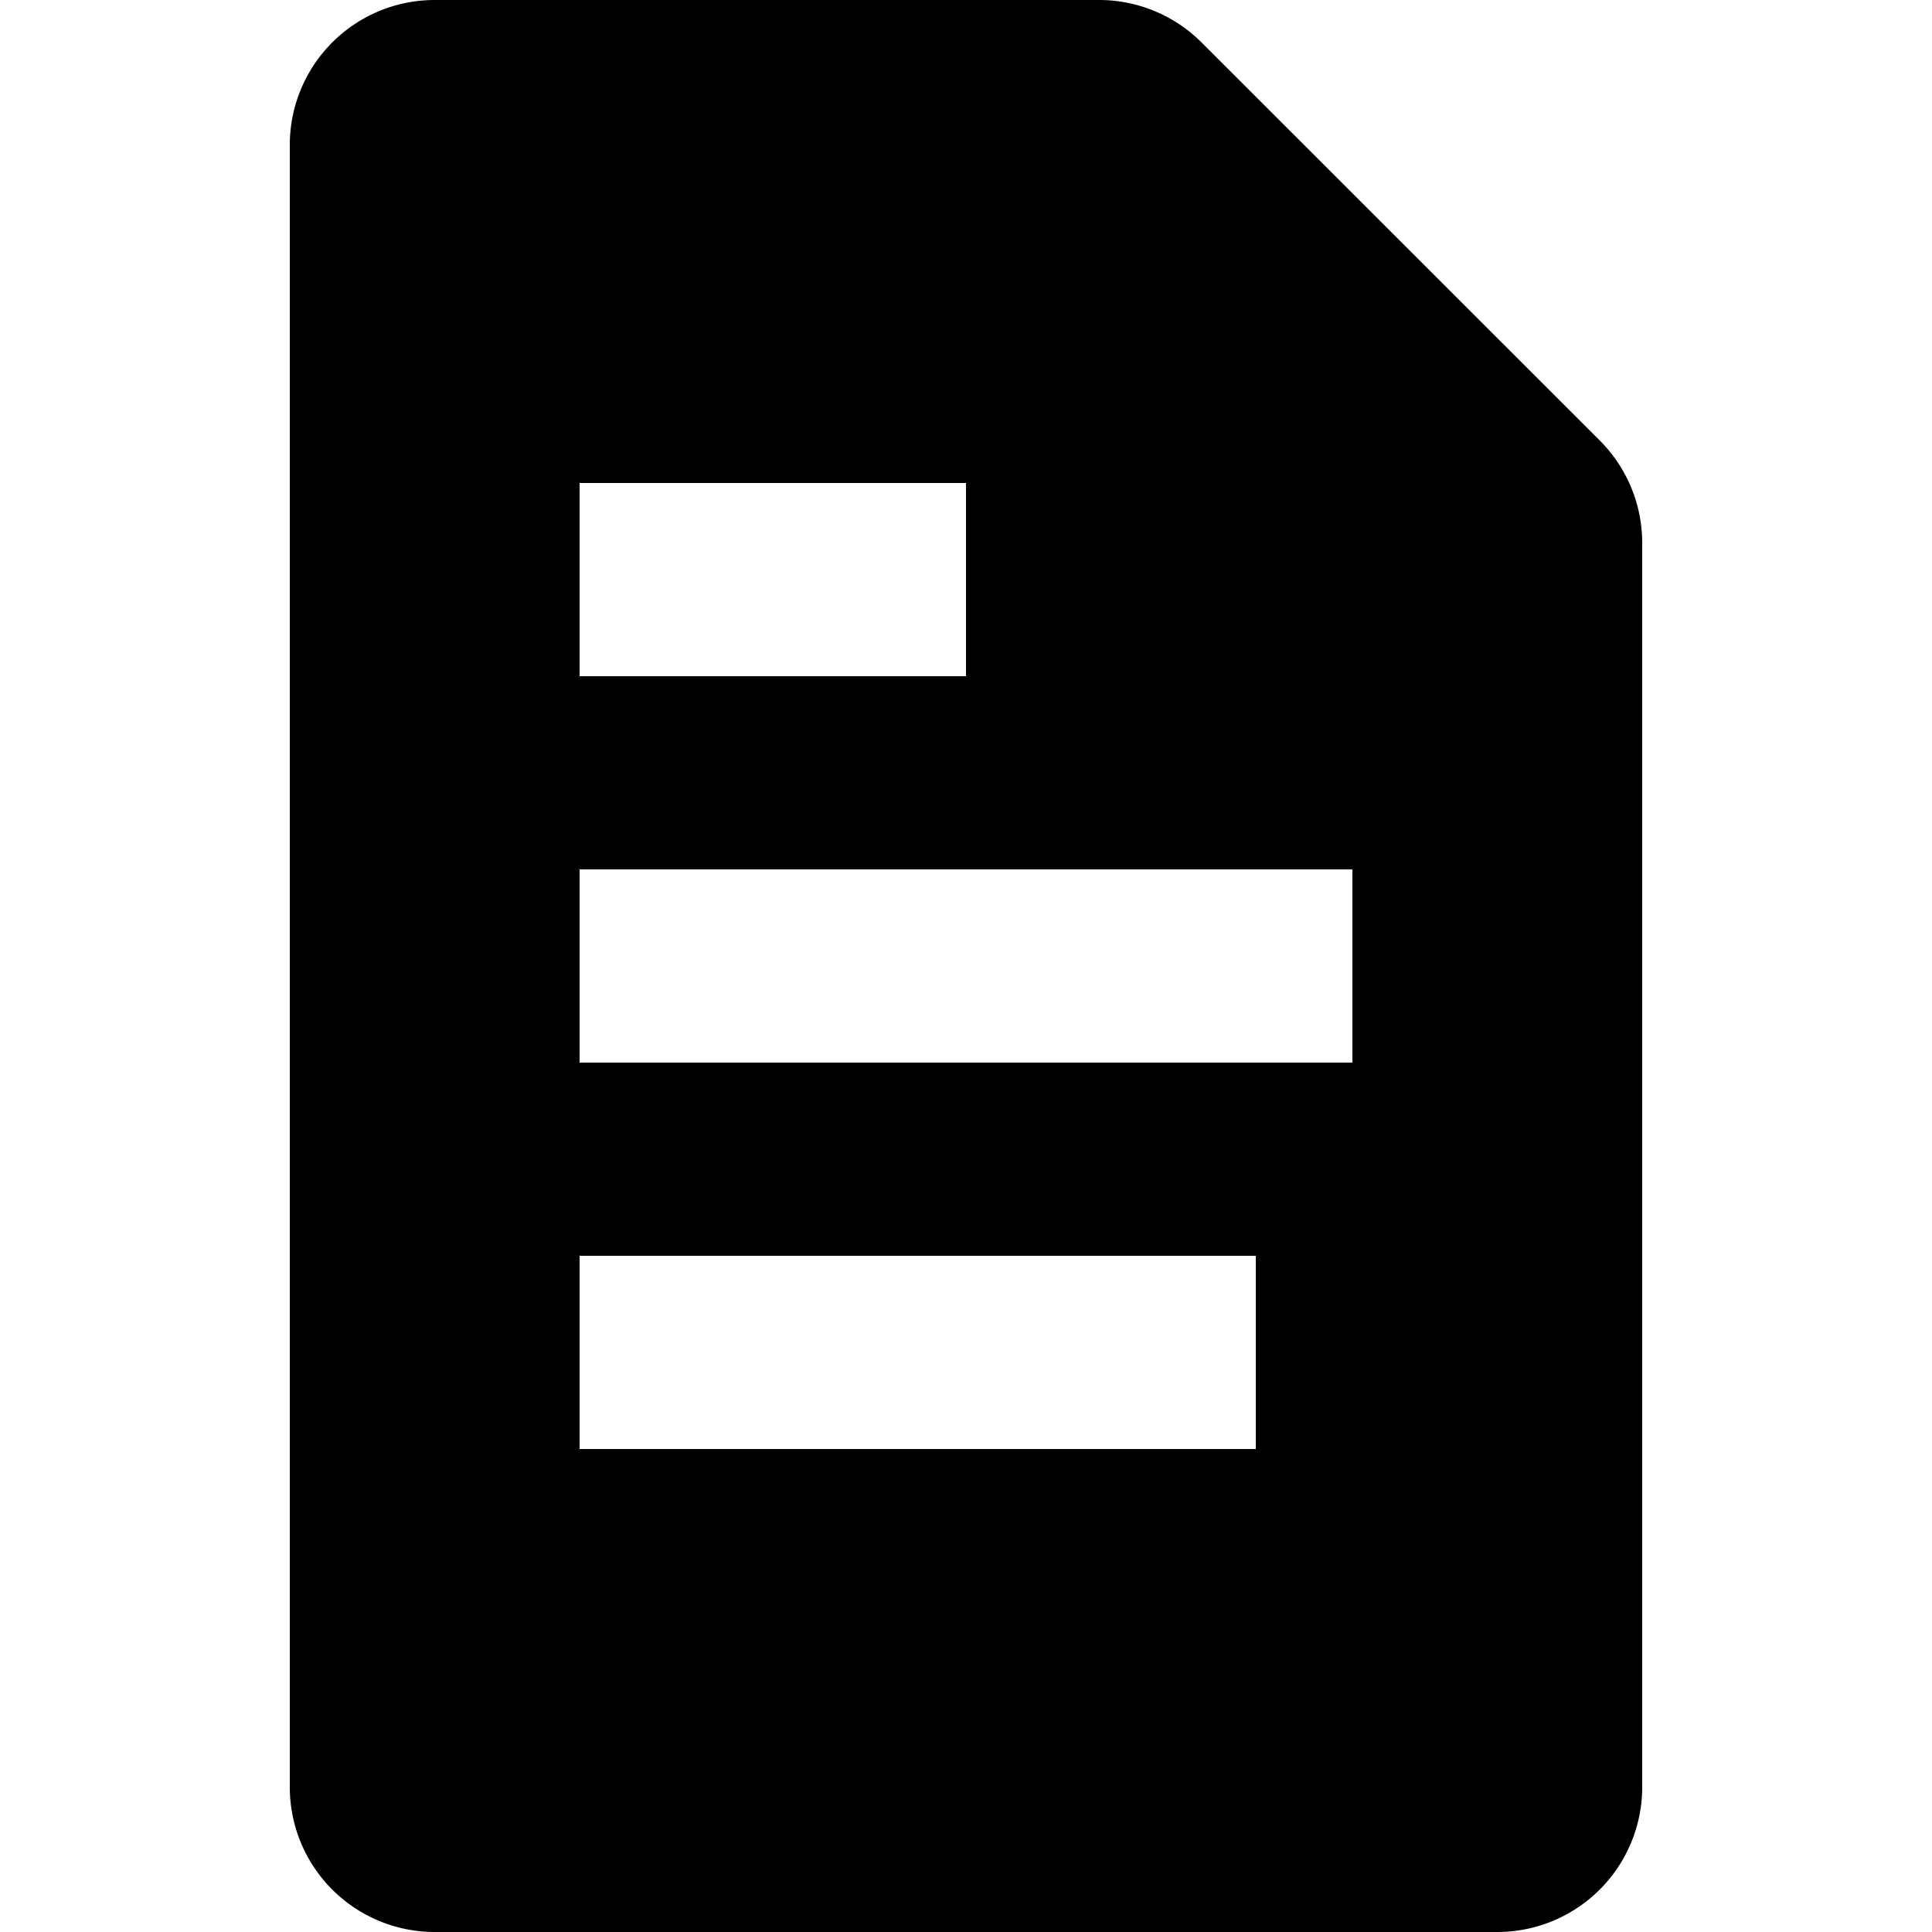
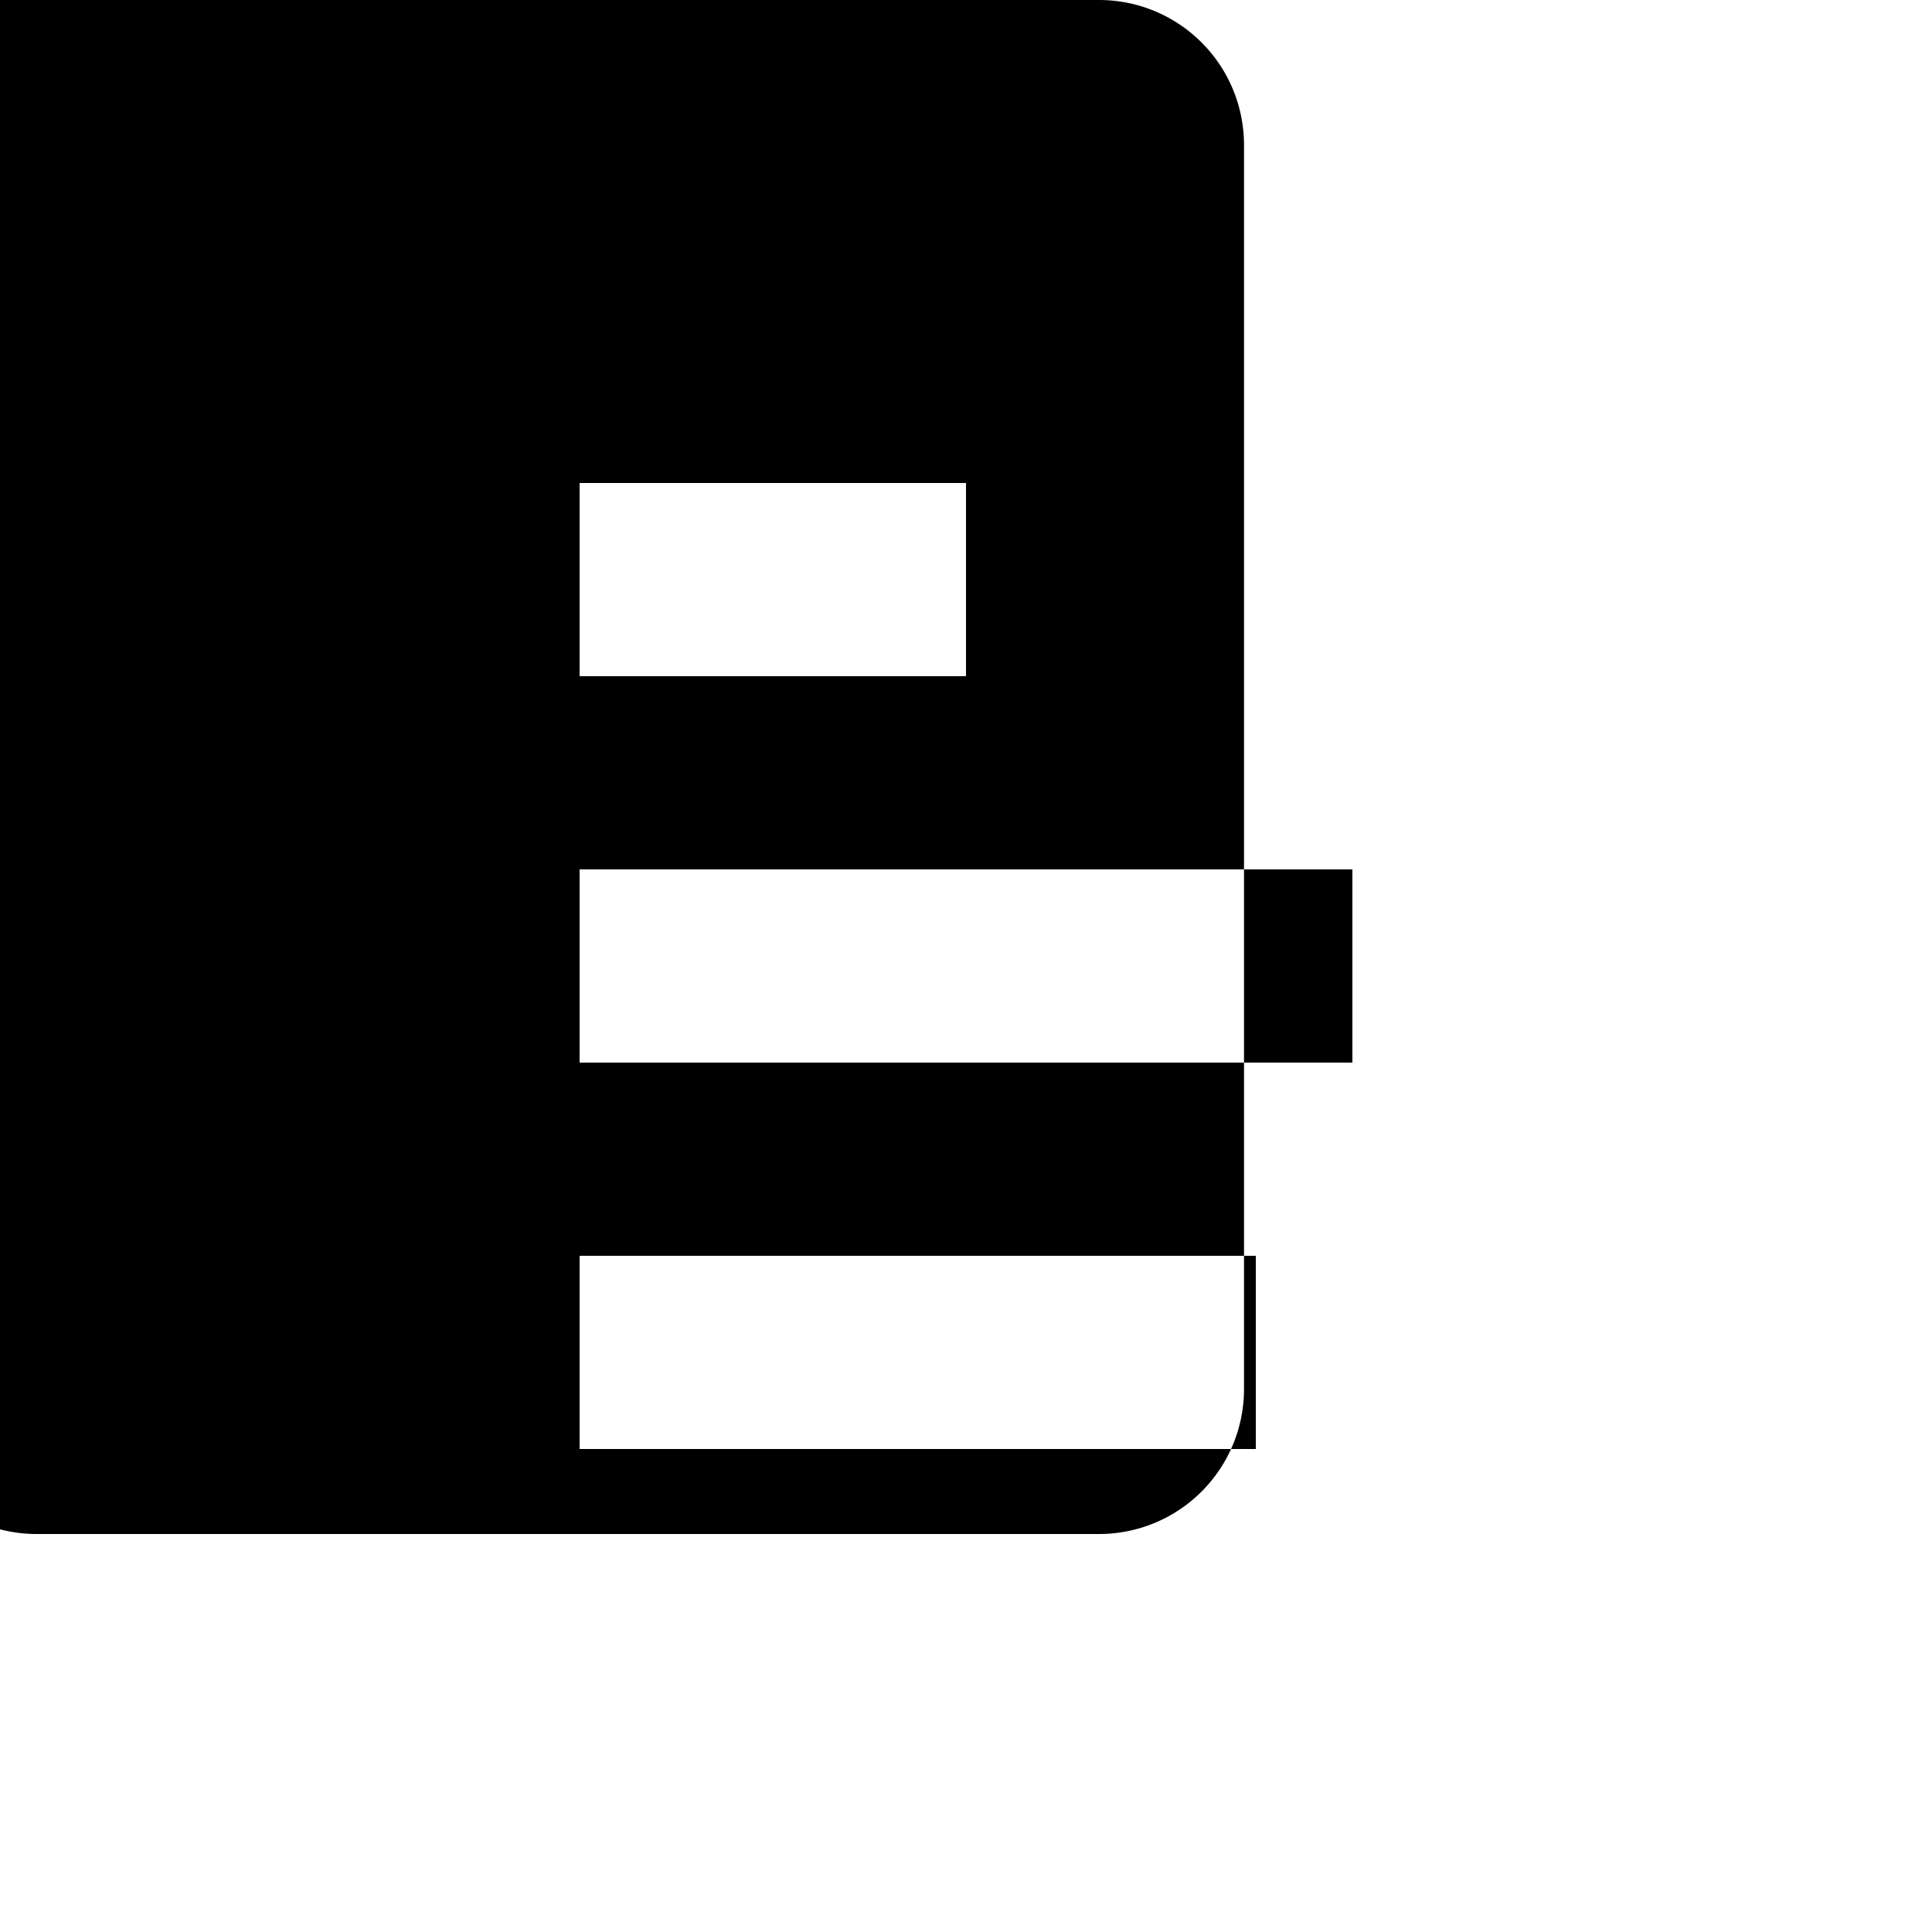
<svg xmlns="http://www.w3.org/2000/svg" viewBox="0 0 20 20">
-   <path fill-rule="evenodd" d="M11.379 0a1.5 1.5 0 0 1 1.06.44l4.122 4.12a1.5 1.5 0 0 1 .439 1.062v12.878a1.5 1.5 0 0 1-1.5 1.5h-11a1.5 1.5 0 0 1-1.5-1.5v-17a1.5 1.5 0 0 1 1.5-1.5h6.879zm-5.379 5h4v2h-4v-2zm8 4v2h-8v-2h8zm-8 6v-2h7v2h-7z" />
+   <path fill-rule="evenodd" d="M11.379 0a1.5 1.5 0 0 1 1.06.44a1.5 1.5 0 0 1 .439 1.062v12.878a1.5 1.5 0 0 1-1.5 1.5h-11a1.5 1.5 0 0 1-1.5-1.5v-17a1.5 1.5 0 0 1 1.5-1.5h6.879zm-5.379 5h4v2h-4v-2zm8 4v2h-8v-2h8zm-8 6v-2h7v2h-7z" />
</svg>